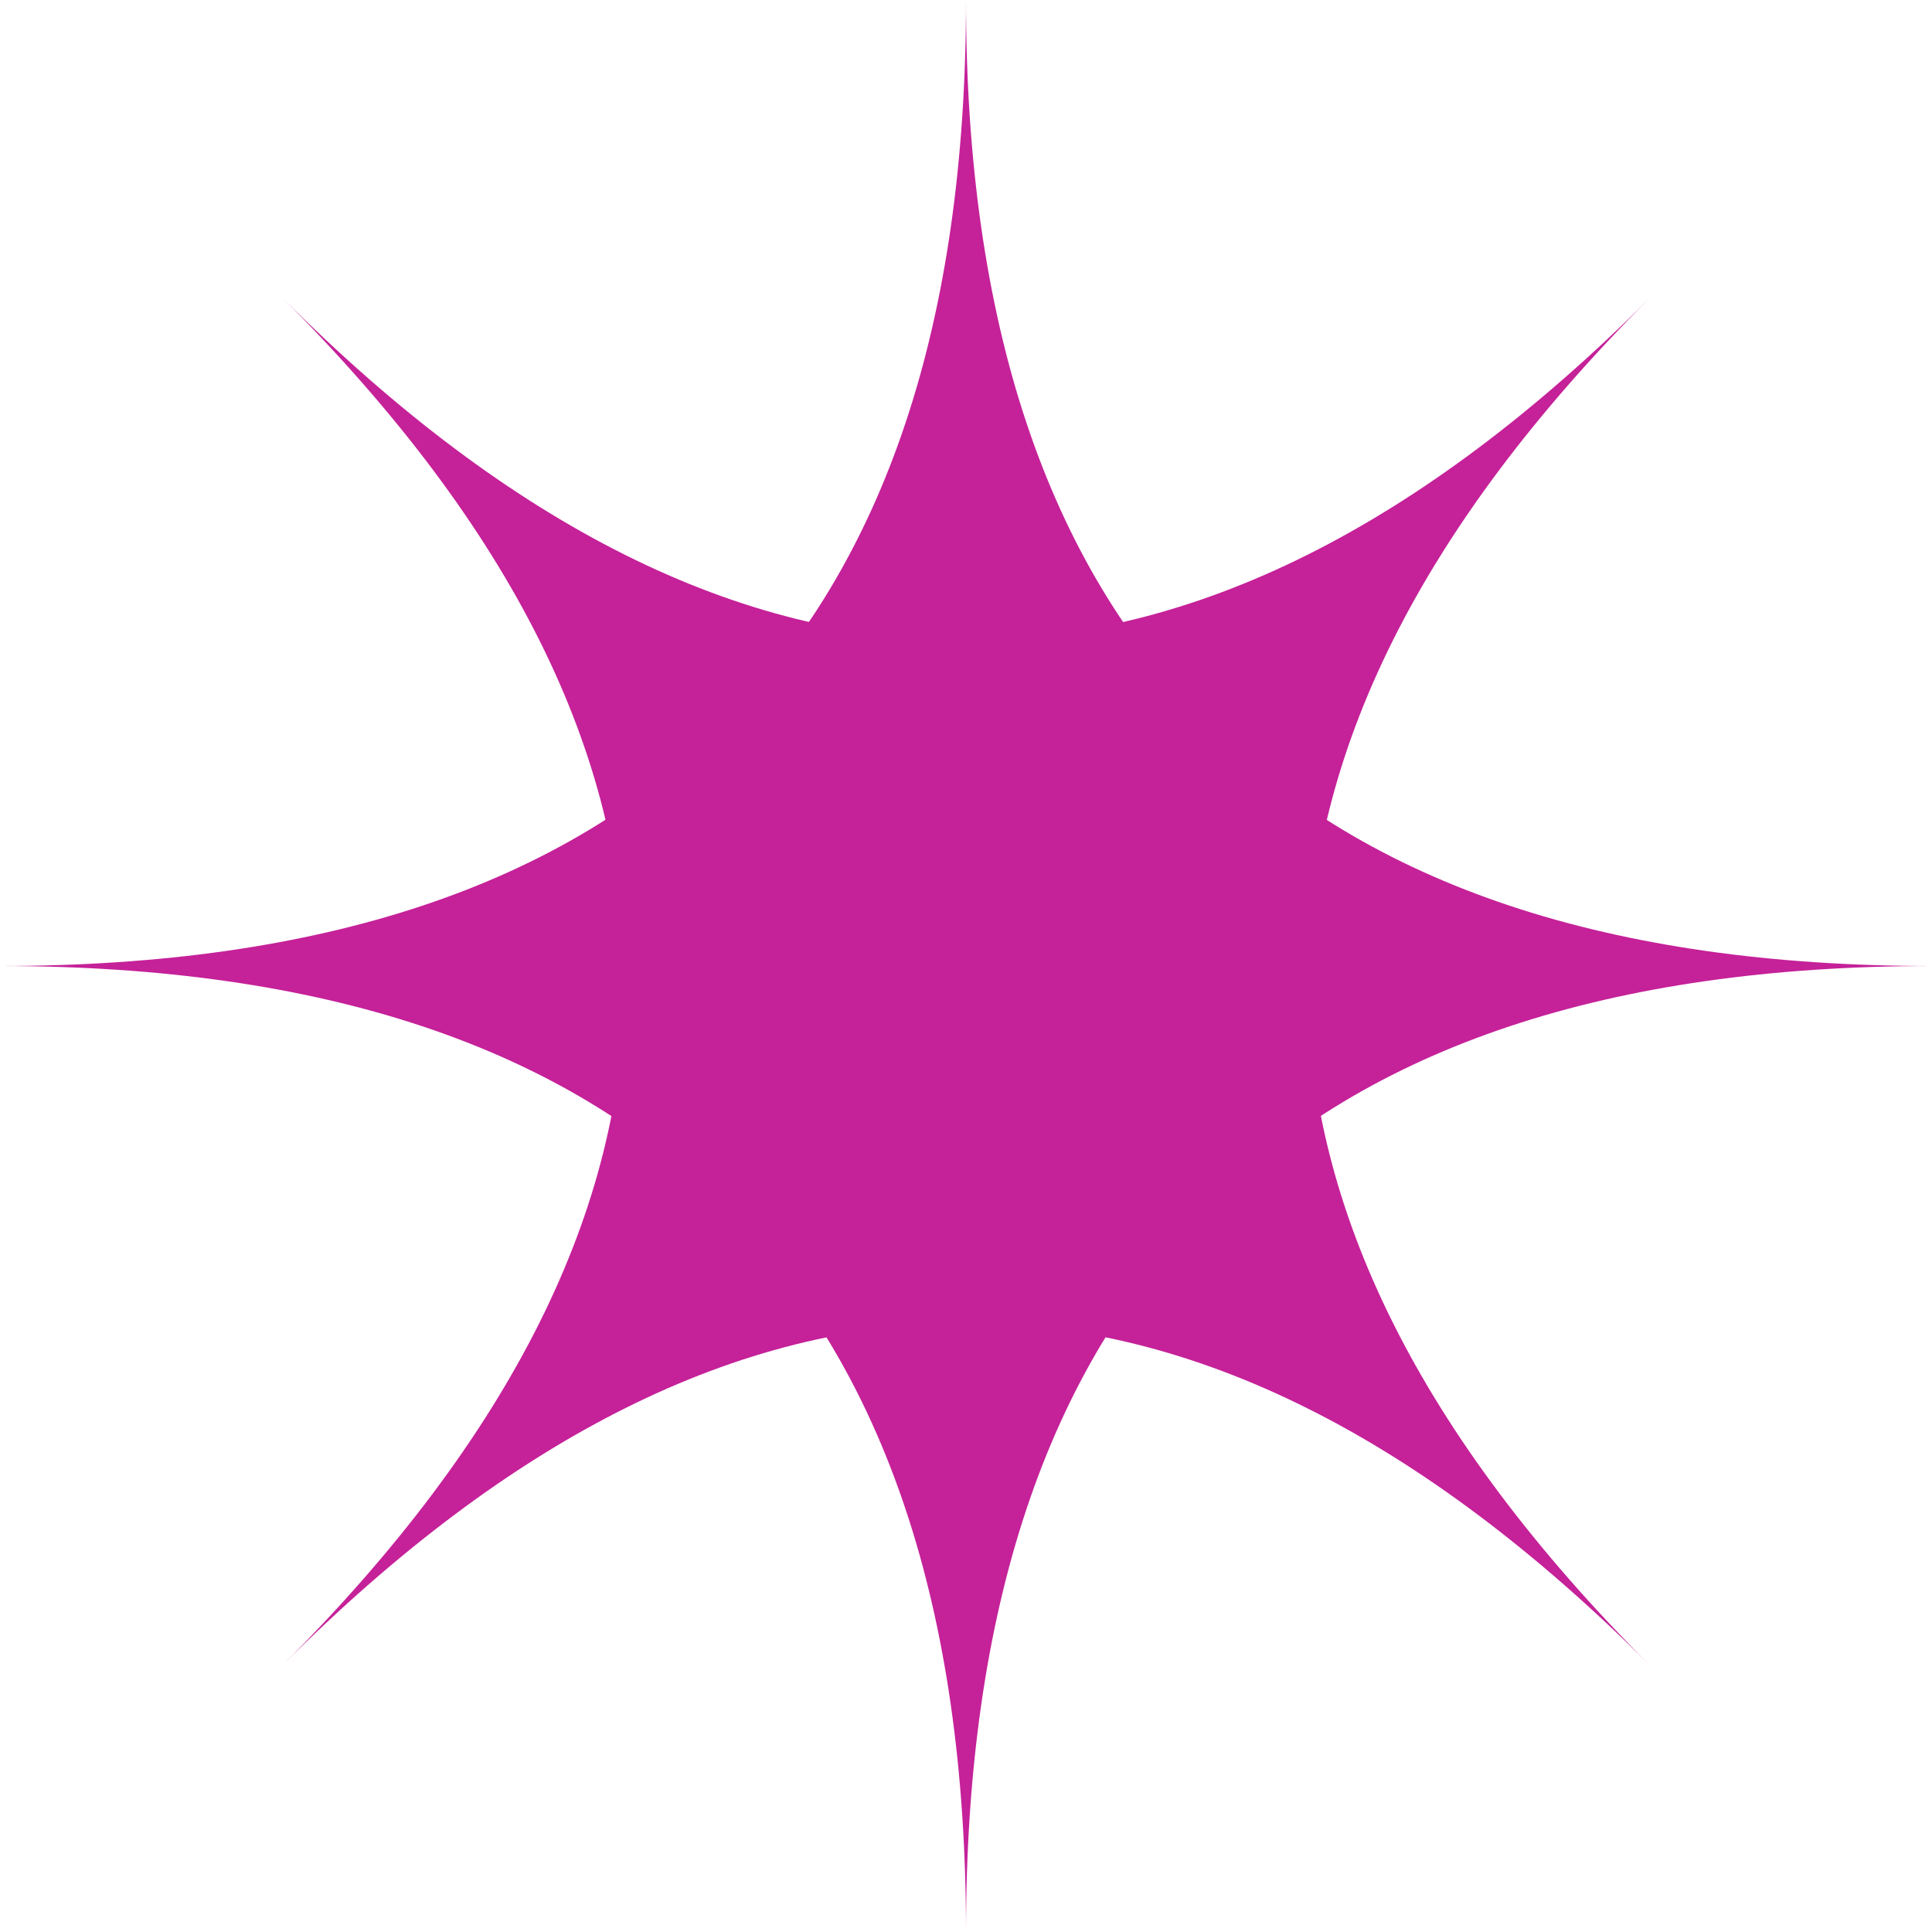
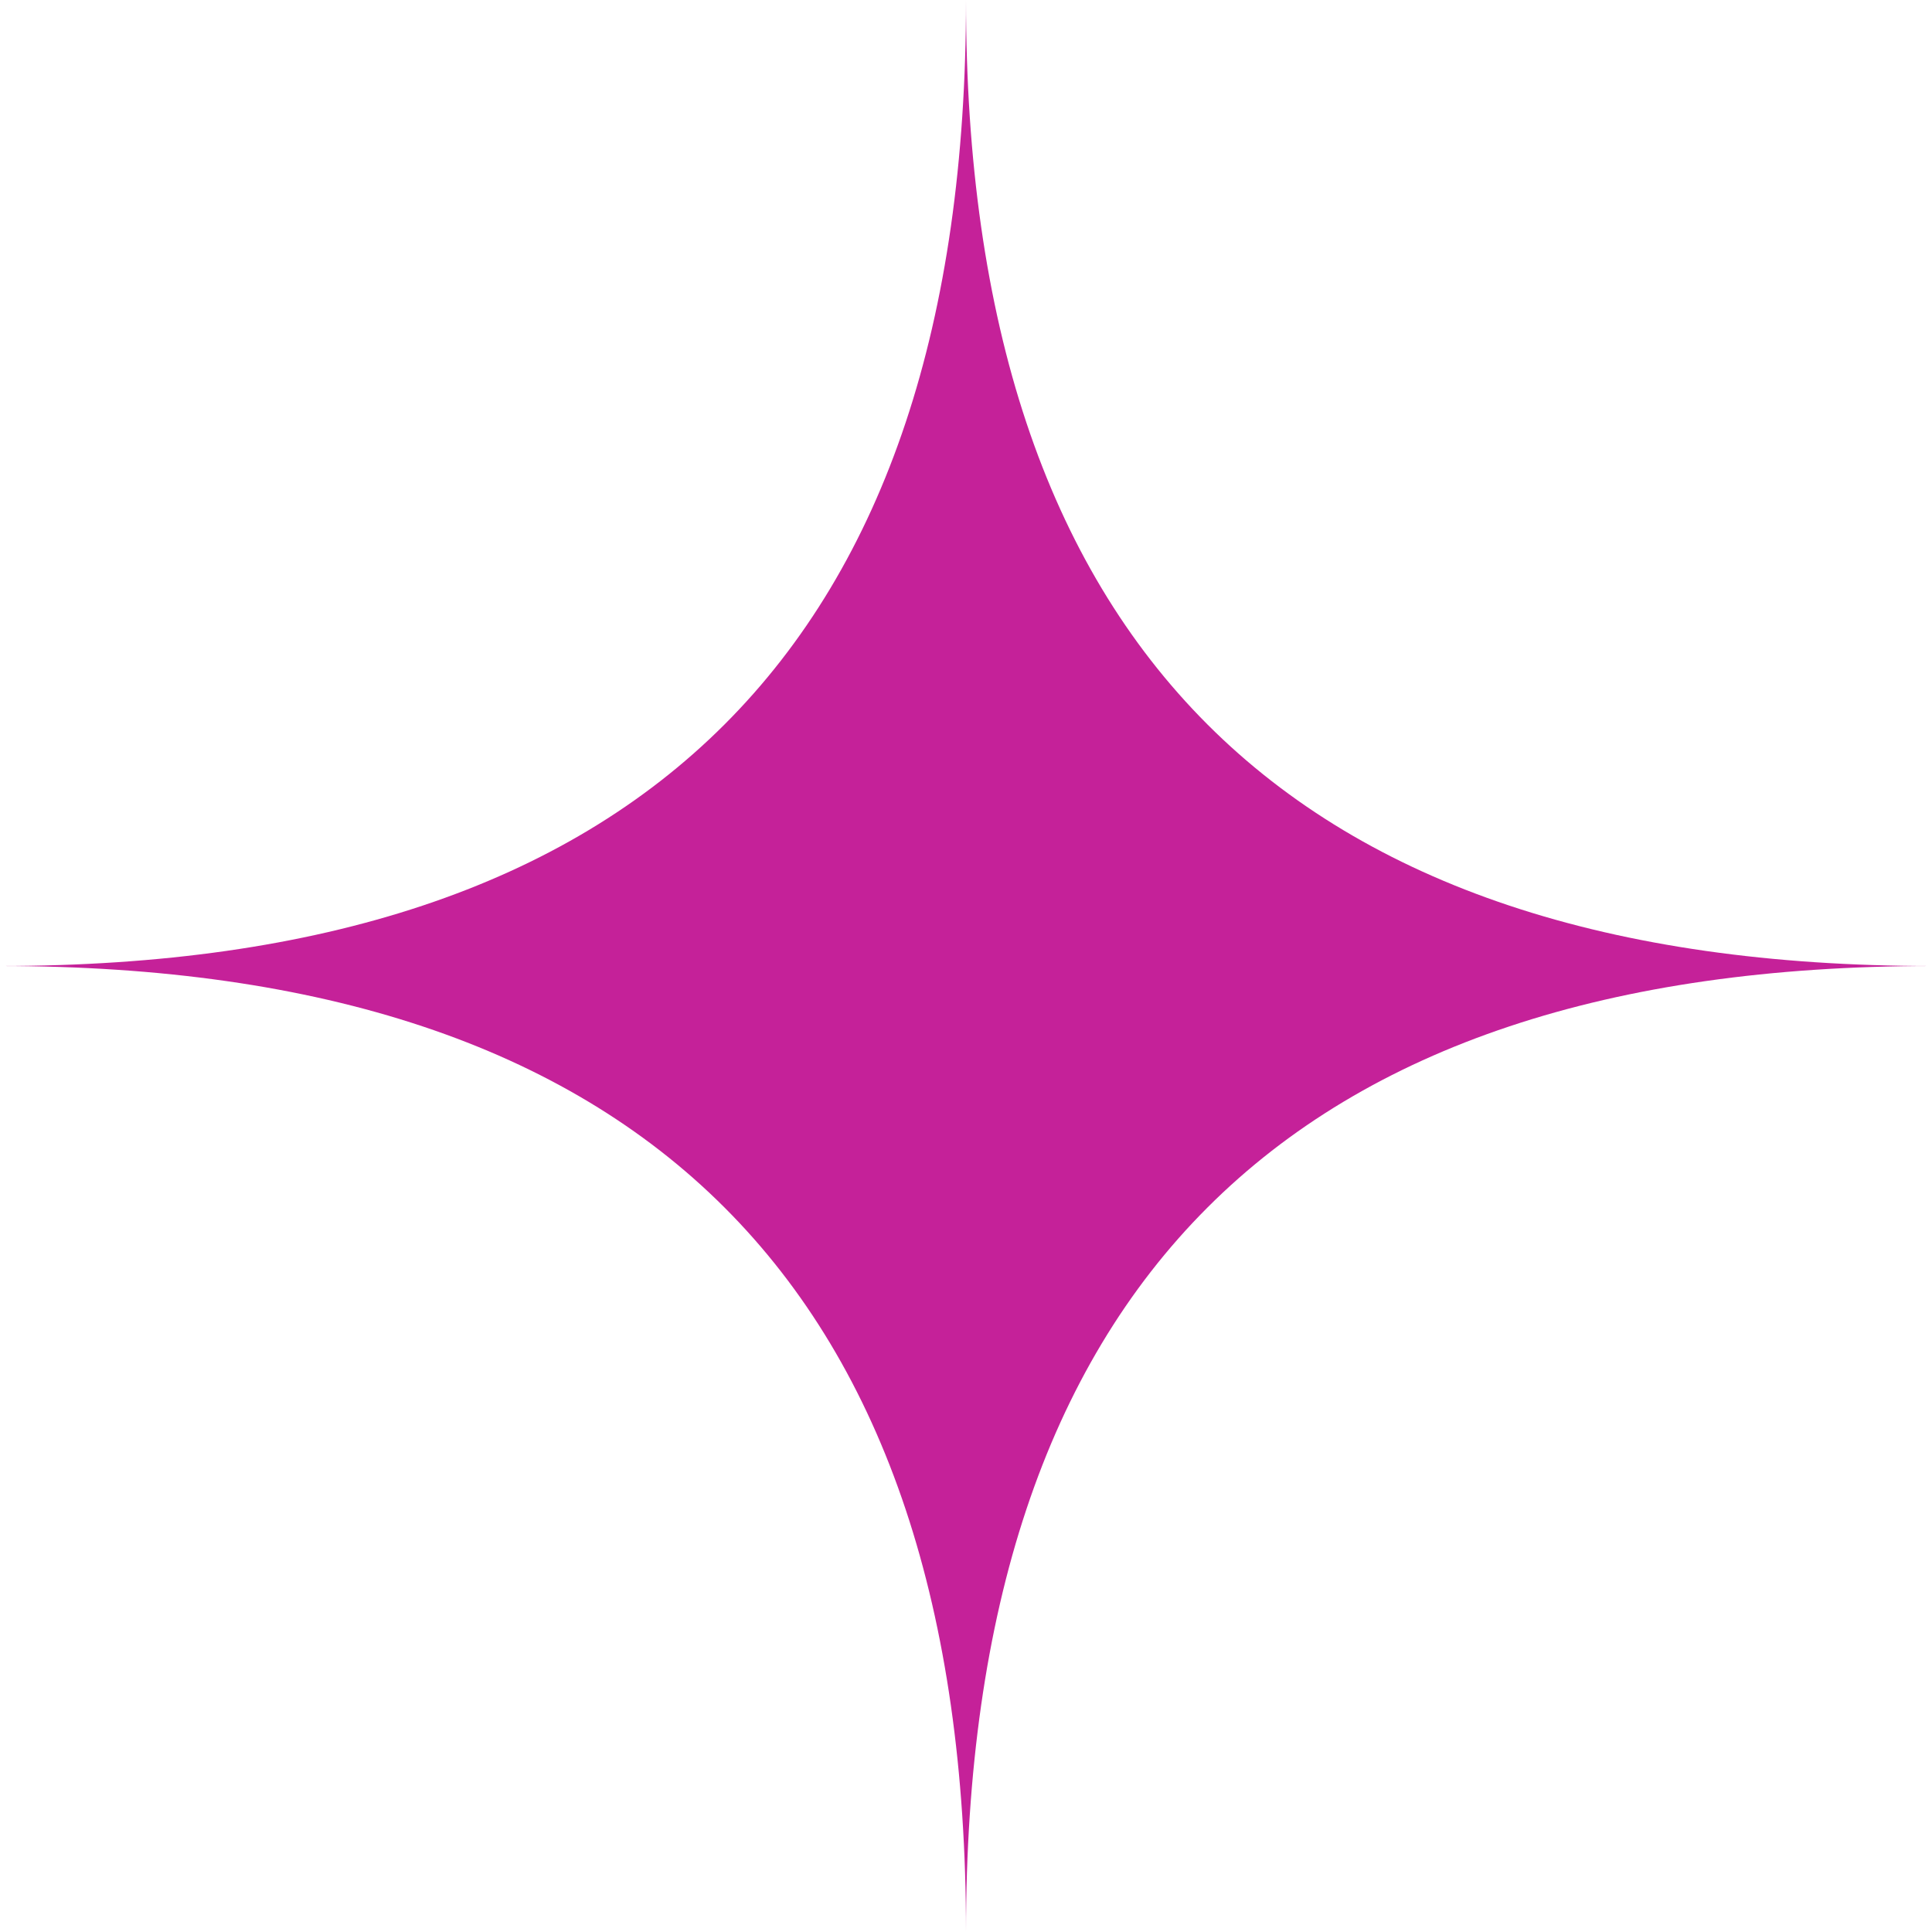
<svg xmlns="http://www.w3.org/2000/svg" id="_Слой_2" data-name="Слой 2" viewBox="0 0 55.2 55.2">
  <defs>
    <style> .cls-1 { fill: #c52199; } </style>
  </defs>
  <g id="Layer_1" data-name="Layer 1">
    <g>
      <g id="shape_1" data-name="shape 1">
        <path class="cls-1" d="M55.2,27.6c-18.4,0-27.6,9.2-27.6,27.6,0-18.4-9.2-27.6-27.6-27.6,18.4,0,27.6-9.2,27.6-27.6,0,18.4,9.2,27.6,27.6,27.6Z" />
      </g>
      <g id="shape_1-2" data-name="shape 1">
-         <path class="cls-1" d="M47.12,47.56c-13.01-13.01-26.02-13.01-39.03,0,13.01-13.01,13.01-26.02,0-39.03,13.01,13.01,26.02,13.01,39.03,0-13.01,13.01-13.01,26.02,0,39.03Z" />
-       </g>
+         </g>
    </g>
  </g>
</svg>